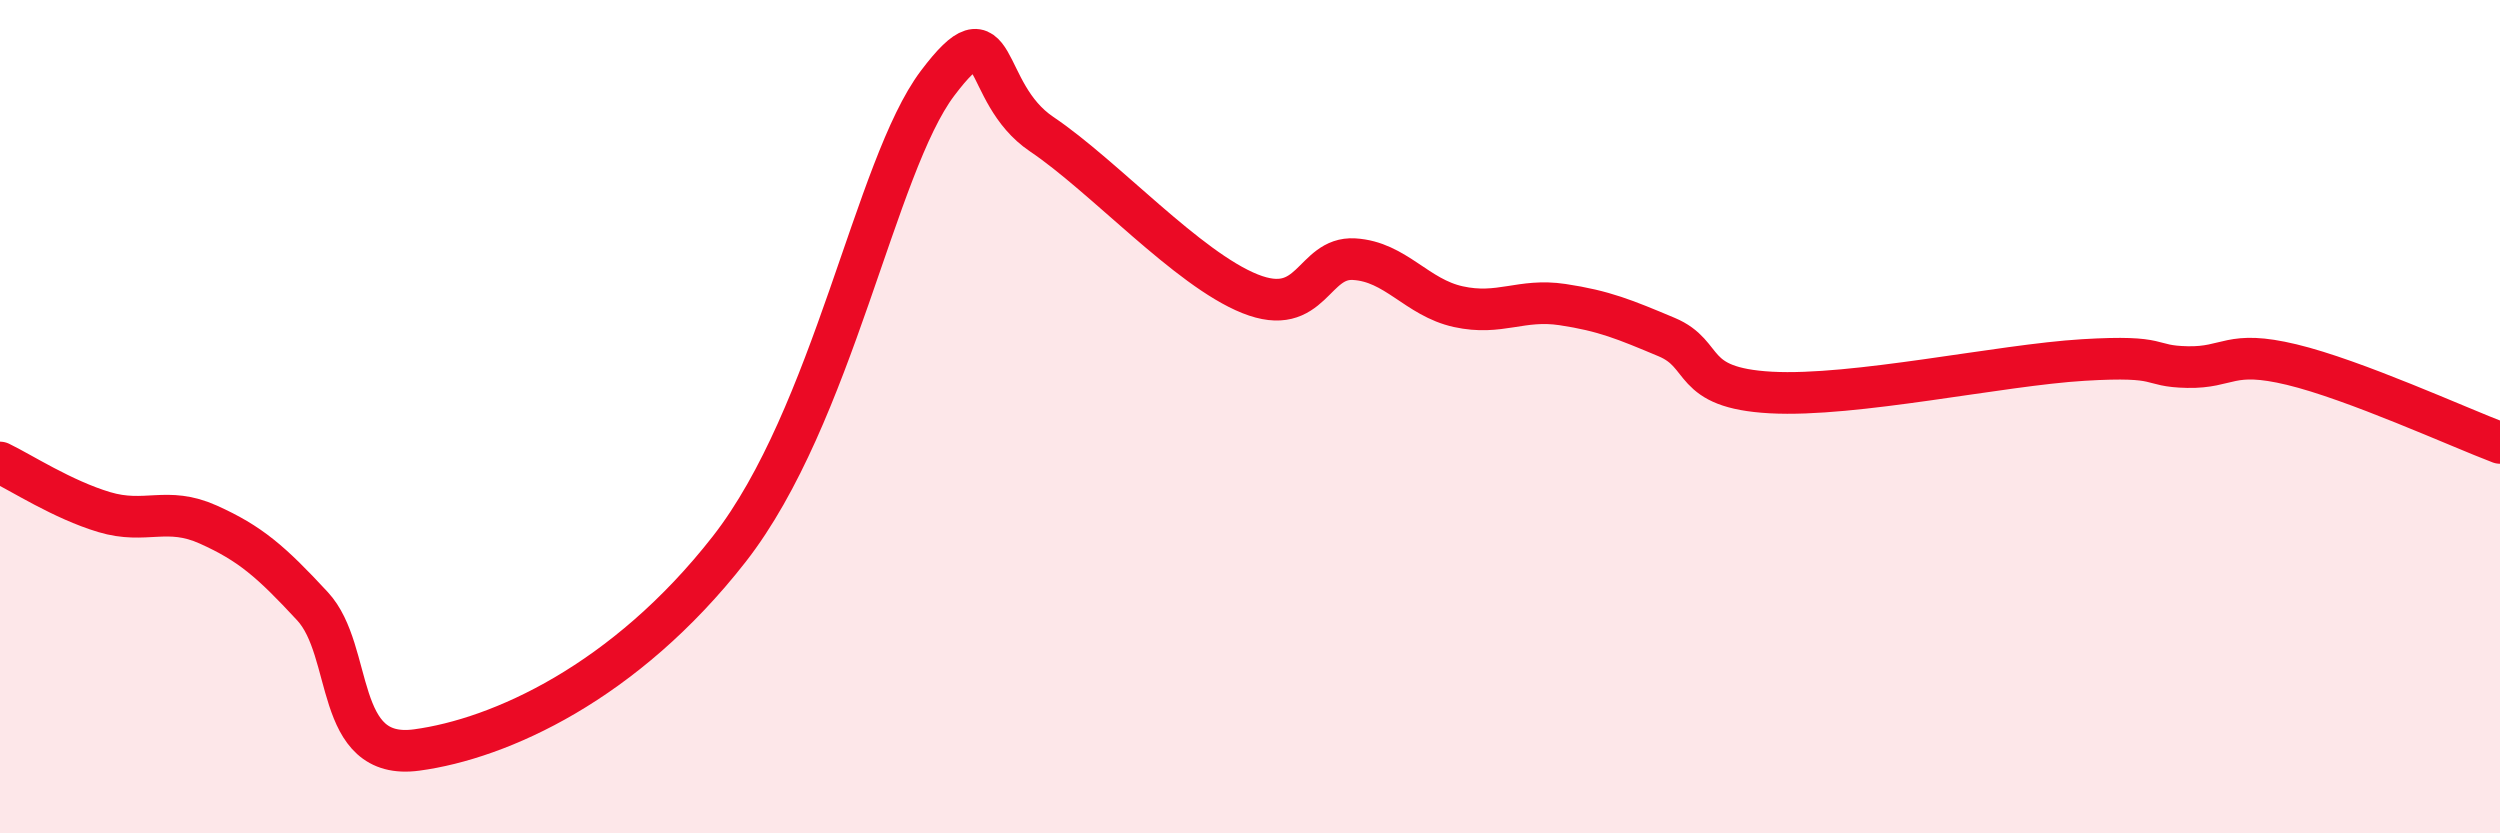
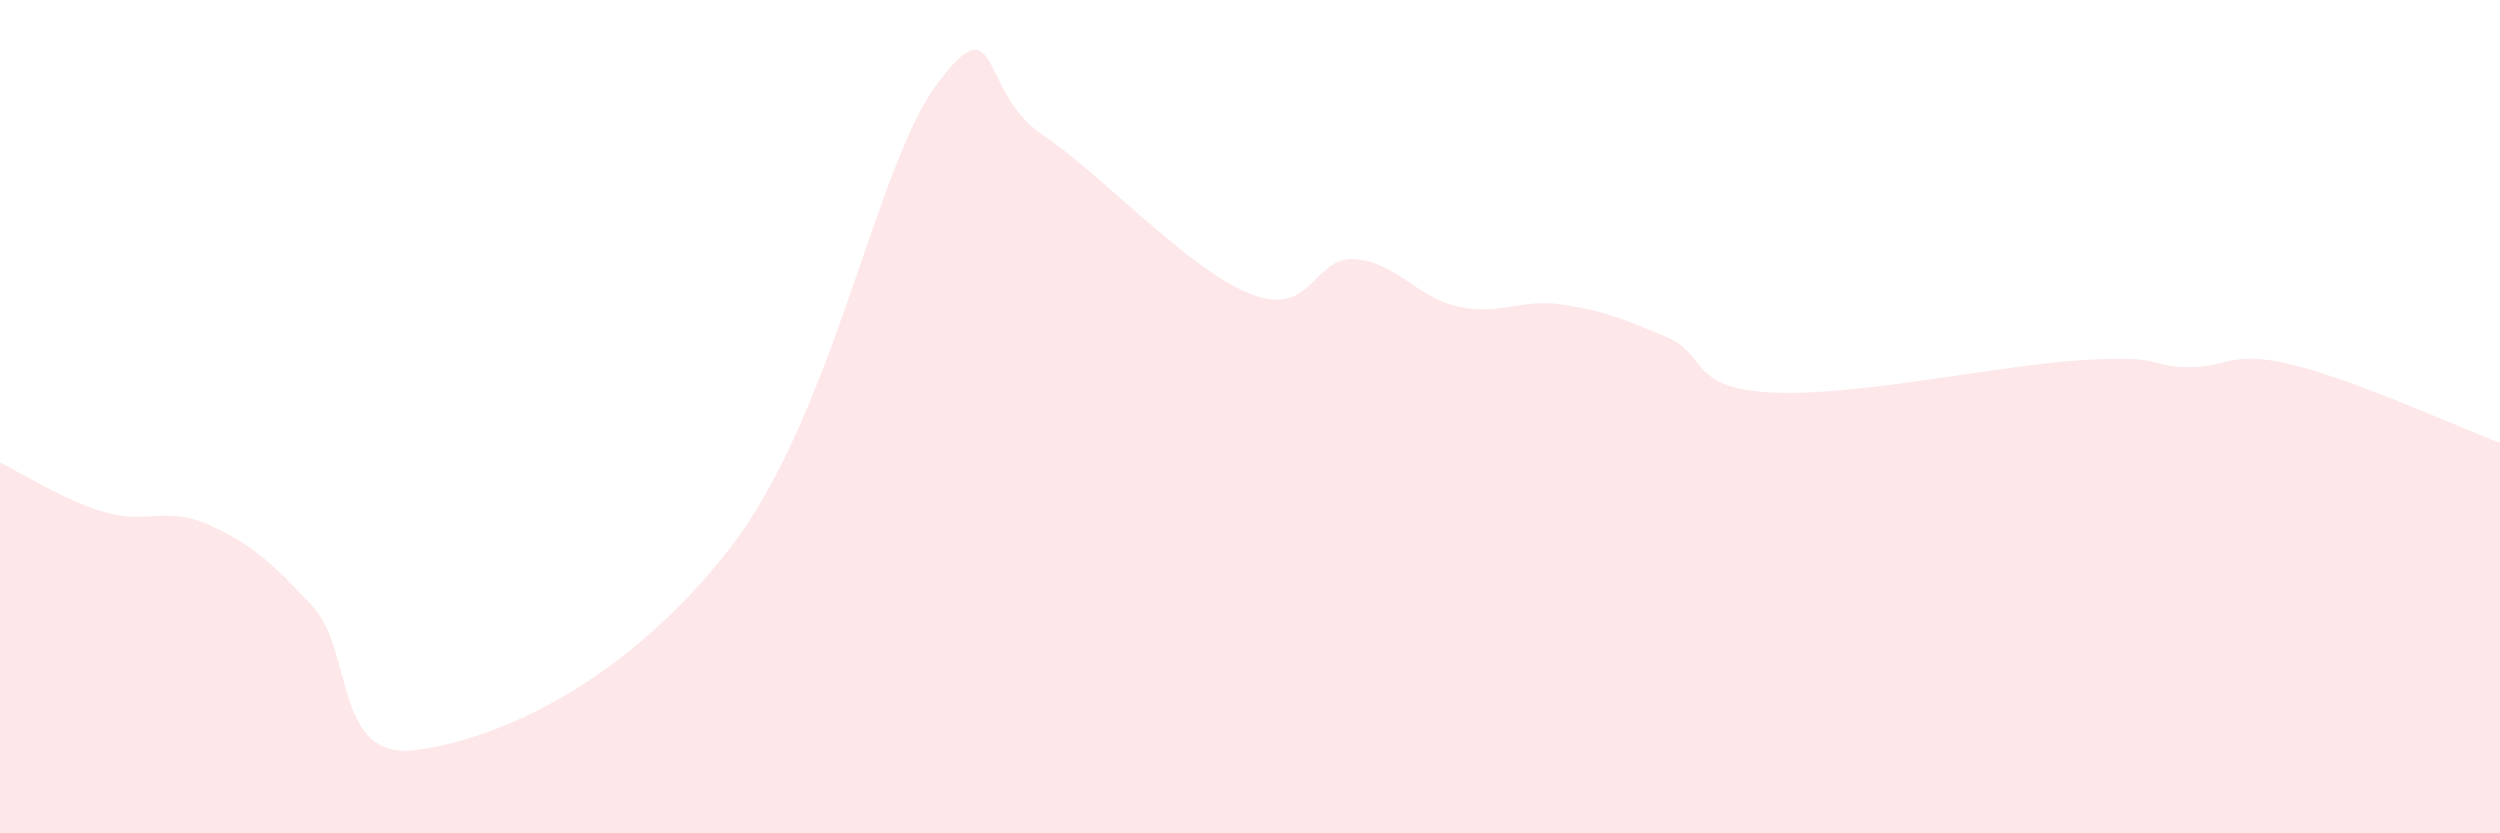
<svg xmlns="http://www.w3.org/2000/svg" width="60" height="20" viewBox="0 0 60 20">
  <path d="M 0,11.1 C 0.5,11.34 1.5,11.99 2.5,12.29 C 3.5,12.59 4,12.14 5,12.59 C 6,13.04 6.5,13.47 7.5,14.55 C 8.5,15.63 8,18.27 10,18 C 12,17.73 15,16.38 17.5,13.18 C 20,9.98 21,3.99 22.5,2 C 24,0.01 23.5,2.21 25,3.22 C 26.5,4.23 28.5,6.45 30,7.05 C 31.5,7.65 31.5,6.16 32.5,6.22 C 33.5,6.28 34,7.14 35,7.36 C 36,7.58 36.5,7.16 37.5,7.31 C 38.5,7.46 39,7.67 40,8.09 C 41,8.51 40.5,9.31 42.5,9.42 C 44.5,9.53 48,8.76 50,8.64 C 52,8.52 51.5,8.79 52.5,8.81 C 53.5,8.83 53.5,8.39 55,8.75 C 56.5,9.11 59,10.25 60,10.63L60 20L0 20Z" fill="#EB0A25" opacity="0.1" stroke-linecap="round" stroke-linejoin="round" />
-   <path d="M 0,11.1 C 0.5,11.34 1.5,11.99 2.5,12.29 C 3.5,12.59 4,12.14 5,12.59 C 6,13.04 6.5,13.47 7.5,14.55 C 8.5,15.63 8,18.27 10,18 C 12,17.73 15,16.38 17.5,13.18 C 20,9.98 21,3.99 22.5,2 C 24,0.01 23.5,2.21 25,3.22 C 26.5,4.23 28.5,6.45 30,7.05 C 31.5,7.65 31.5,6.16 32.5,6.22 C 33.5,6.28 34,7.14 35,7.36 C 36,7.58 36.5,7.16 37.5,7.31 C 38.5,7.46 39,7.67 40,8.09 C 41,8.51 40.5,9.31 42.5,9.42 C 44.5,9.53 48,8.76 50,8.64 C 52,8.52 51.5,8.79 52.5,8.81 C 53.5,8.83 53.5,8.39 55,8.75 C 56.5,9.11 59,10.25 60,10.63" stroke="#EB0A25" stroke-width="1" fill="none" stroke-linecap="round" stroke-linejoin="round" />
</svg>